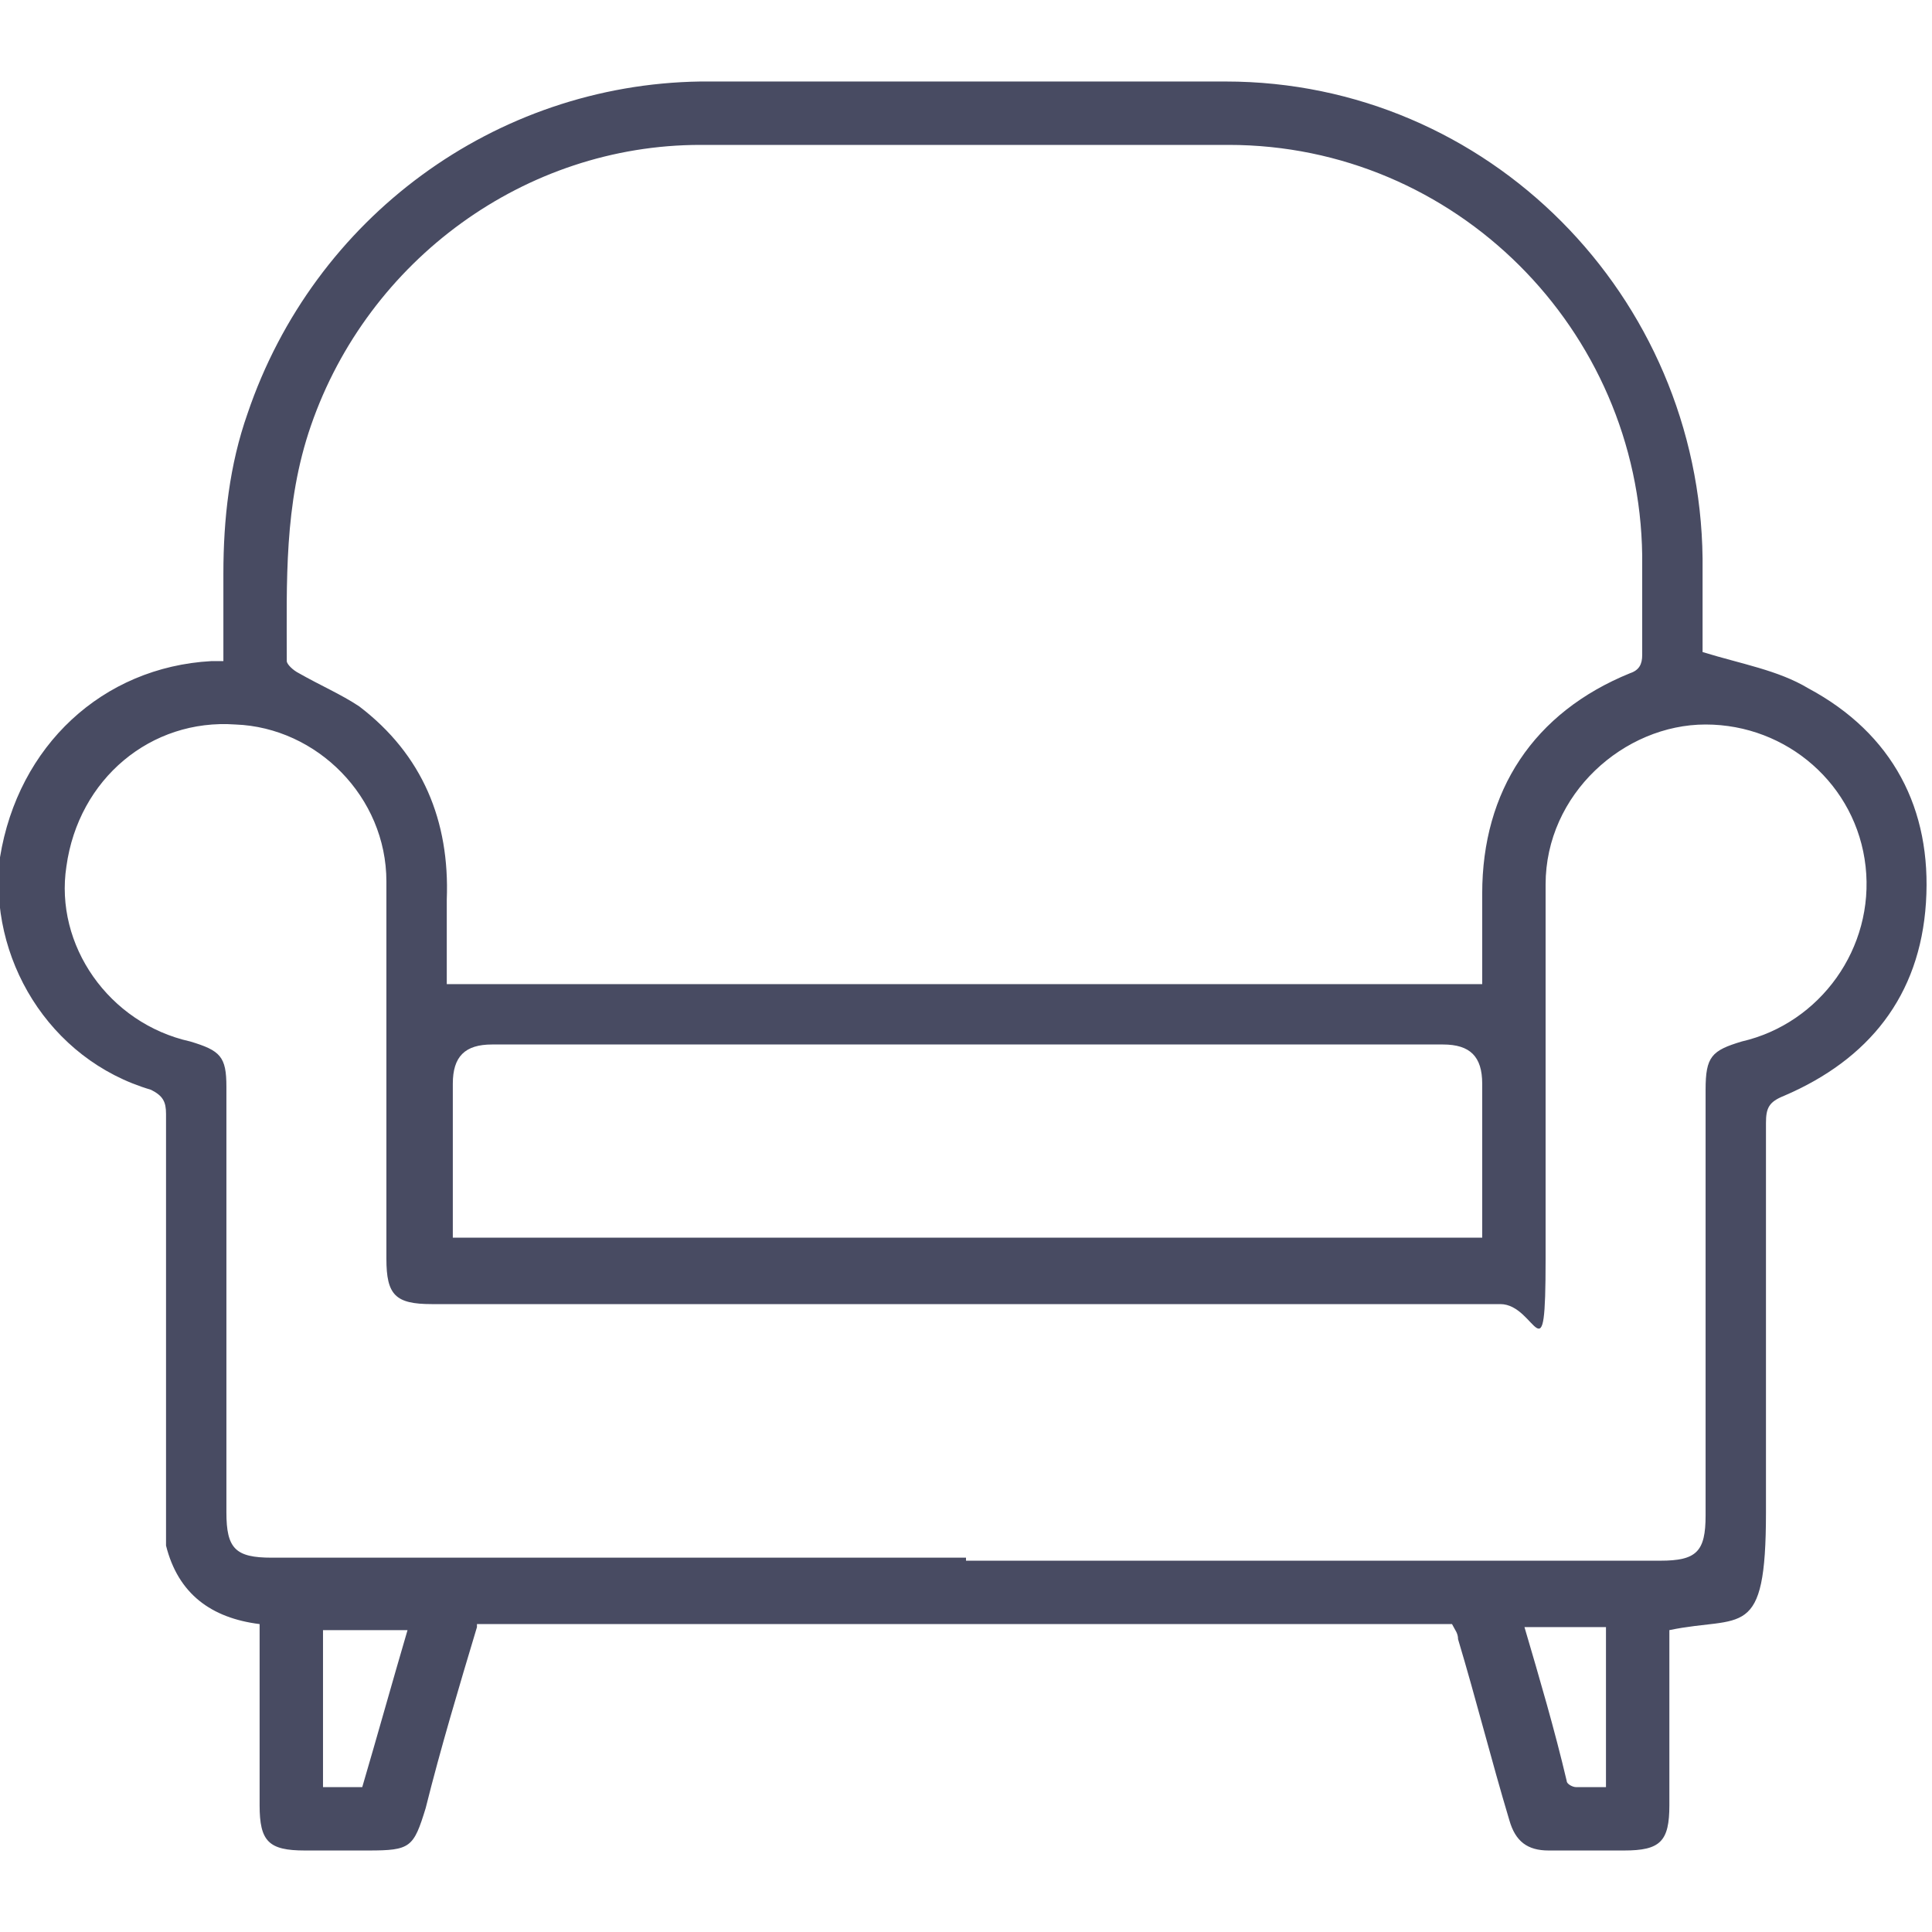
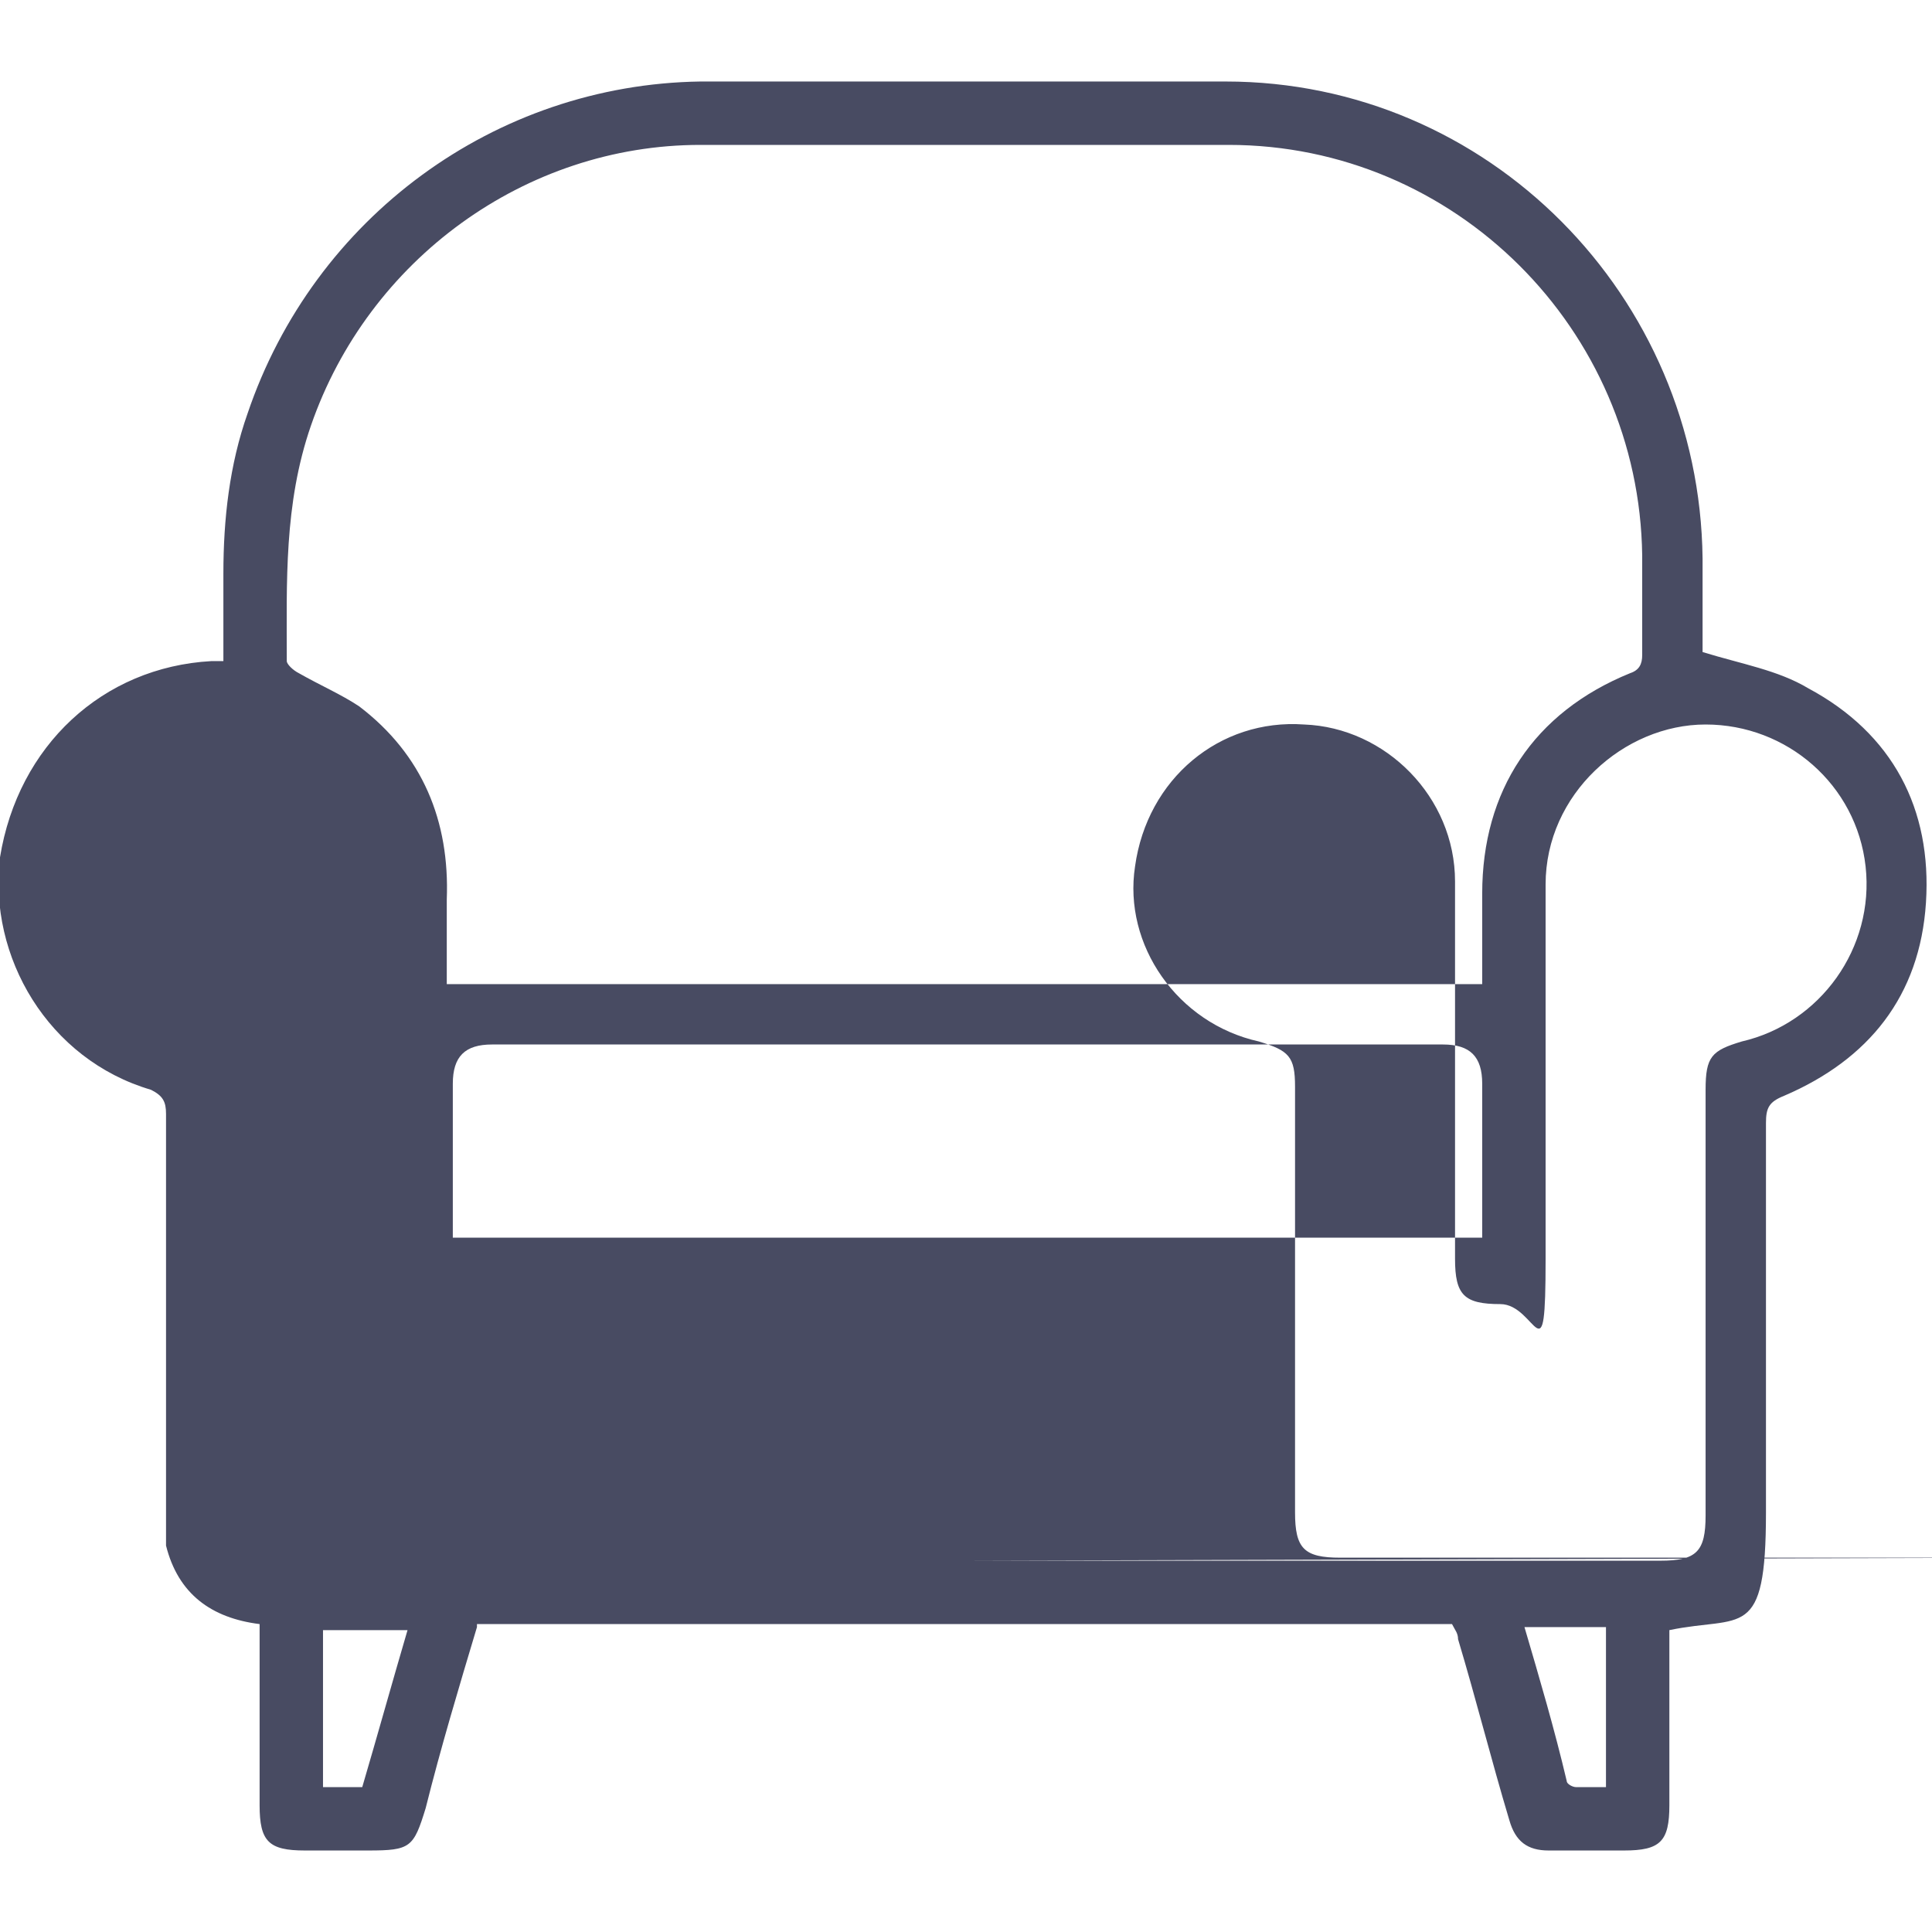
<svg xmlns="http://www.w3.org/2000/svg" id="Layer_1" data-name="Layer 1" version="1.1" viewBox="0 0 64 64">
  <defs>
    <style>
      .cls-1 {
        fill: #484b62;
        stroke-width: 0px;
      }
    </style>
  </defs>
-   <path class="cls-1" d="M15.8,53.9c-.6,2-1.2,4-1.7,6-.4,1.3-.5,1.4-1.9,1.4h-2.1c-1.2,0-1.5-.3-1.5-1.5v-6c-1.6-.2-2.7-1-3.1-2.6,0-.3,0-.7,0-1v-13.3c0-.4-.1-.6-.5-.8C1.6,35.1-.4,31.7,0,28.4c.6-3.7,3.4-6.3,7-6.5,0,0,.2,0,.4,0v-2.9c0-1.8.2-3.6.8-5.3,2.2-6.5,8.2-10.9,15-11,5.8,0,11.6,0,17.4,0,8.7,0,15.7,7.1,15.8,15.8,0,1.1,0,2.2,0,3.1,1.3.4,2.5.6,3.5,1.2,2.8,1.5,4.1,4,3.9,7.1-.2,3.1-1.9,5.2-4.7,6.4-.5.2-.6.4-.6.9,0,4.3,0,8.6,0,12.9s-.8,3.4-3.2,3.9v5.8c0,1.2-.3,1.5-1.5,1.5h-2.5c-.7,0-1.1-.3-1.3-1-.6-2-1.1-4-1.7-6,0-.2-.1-.3-.2-.5H15.8ZM49.1,32.6v-3c0-3.4,1.7-6,4.9-7.3.3-.1.4-.3.4-.6,0-1.1,0-2.2,0-3.3-.1-7.5-6.2-13.6-13.7-13.6-5.8,0-11.6,0-17.5,0-5.8,0-11,3.8-12.9,9.3-.9,2.6-.8,5.2-.8,7.8,0,.1.2.3.4.4.7.4,1.4.7,2,1.1,2.1,1.6,3,3.8,2.9,6.4,0,.9,0,1.9,0,2.8,0,0,34.1,0,34.1,0ZM32,51.7h23c1.2,0,1.5-.3,1.5-1.5v-14.1c0-1.1.2-1.3,1.2-1.6,2.6-.6,4.4-3.1,4.1-5.8-.3-2.7-2.6-4.7-5.3-4.7s-5.3,2.3-5.3,5.3c0,4.1,0,8.3,0,12.4s-.3,1.5-1.5,1.5H14.3c-1.2,0-1.5-.3-1.5-1.5,0-4.2,0-8.3,0-12.5,0-2.8-2.3-5.1-5-5.2-2.8-.2-5.2,1.8-5.6,4.7-.4,2.6,1.4,5.2,4.1,5.8,1,.3,1.2.5,1.2,1.5v14.1c0,1.2.3,1.5,1.5,1.5h23,0ZM49.1,41v-5.1c0-.9-.4-1.3-1.3-1.3h-31.5c-.9,0-1.3.4-1.3,1.3v4.7c0,.1,0,.3,0,.4h34.1,0ZM12,59.2c.5-1.7,1-3.5,1.5-5.2h-2.8v5.2h1.3ZM50.5,53.9c.5,1.7,1,3.4,1.4,5.1,0,.1.2.2.3.2.3,0,.7,0,1,0v-5.3h-2.8Z" />
+   <path class="cls-1" d="M15.8,53.9c-.6,2-1.2,4-1.7,6-.4,1.3-.5,1.4-1.9,1.4h-2.1c-1.2,0-1.5-.3-1.5-1.5v-6c-1.6-.2-2.7-1-3.1-2.6,0-.3,0-.7,0-1v-13.3c0-.4-.1-.6-.5-.8C1.6,35.1-.4,31.7,0,28.4c.6-3.7,3.4-6.3,7-6.5,0,0,.2,0,.4,0v-2.9c0-1.8.2-3.6.8-5.3,2.2-6.5,8.2-10.9,15-11,5.8,0,11.6,0,17.4,0,8.7,0,15.7,7.1,15.8,15.8,0,1.1,0,2.2,0,3.1,1.3.4,2.5.6,3.5,1.2,2.8,1.5,4.1,4,3.9,7.1-.2,3.1-1.9,5.2-4.7,6.4-.5.2-.6.4-.6.9,0,4.3,0,8.6,0,12.9s-.8,3.4-3.2,3.9v5.8c0,1.2-.3,1.5-1.5,1.5h-2.5c-.7,0-1.1-.3-1.3-1-.6-2-1.1-4-1.7-6,0-.2-.1-.3-.2-.5H15.8ZM49.1,32.6v-3c0-3.4,1.7-6,4.9-7.3.3-.1.4-.3.4-.6,0-1.1,0-2.2,0-3.3-.1-7.5-6.2-13.6-13.7-13.6-5.8,0-11.6,0-17.5,0-5.8,0-11,3.8-12.9,9.3-.9,2.6-.8,5.2-.8,7.8,0,.1.2.3.4.4.7.4,1.4.7,2,1.1,2.1,1.6,3,3.8,2.9,6.4,0,.9,0,1.9,0,2.8,0,0,34.1,0,34.1,0ZM32,51.7h23c1.2,0,1.5-.3,1.5-1.5v-14.1c0-1.1.2-1.3,1.2-1.6,2.6-.6,4.4-3.1,4.1-5.8-.3-2.7-2.6-4.7-5.3-4.7s-5.3,2.3-5.3,5.3c0,4.1,0,8.3,0,12.4s-.3,1.5-1.5,1.5c-1.2,0-1.5-.3-1.5-1.5,0-4.2,0-8.3,0-12.5,0-2.8-2.3-5.1-5-5.2-2.8-.2-5.2,1.8-5.6,4.7-.4,2.6,1.4,5.2,4.1,5.8,1,.3,1.2.5,1.2,1.5v14.1c0,1.2.3,1.5,1.5,1.5h23,0ZM49.1,41v-5.1c0-.9-.4-1.3-1.3-1.3h-31.5c-.9,0-1.3.4-1.3,1.3v4.7c0,.1,0,.3,0,.4h34.1,0ZM12,59.2c.5-1.7,1-3.5,1.5-5.2h-2.8v5.2h1.3ZM50.5,53.9c.5,1.7,1,3.4,1.4,5.1,0,.1.2.2.3.2.3,0,.7,0,1,0v-5.3h-2.8Z" />
</svg>